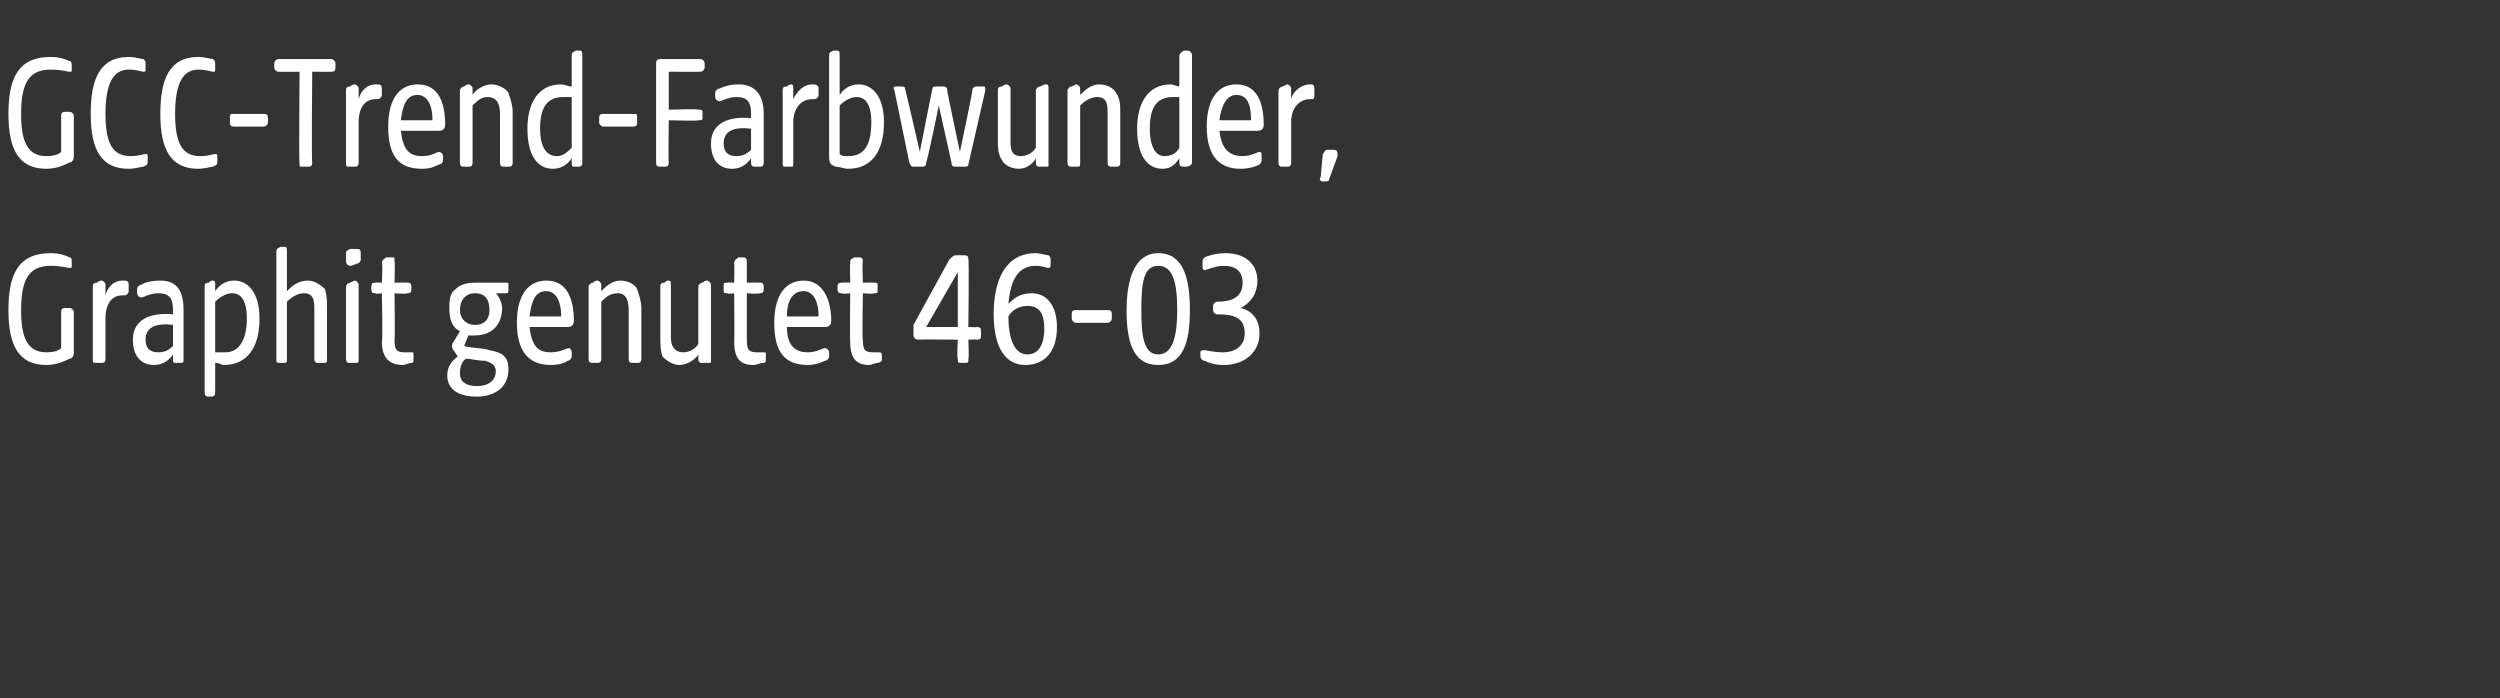
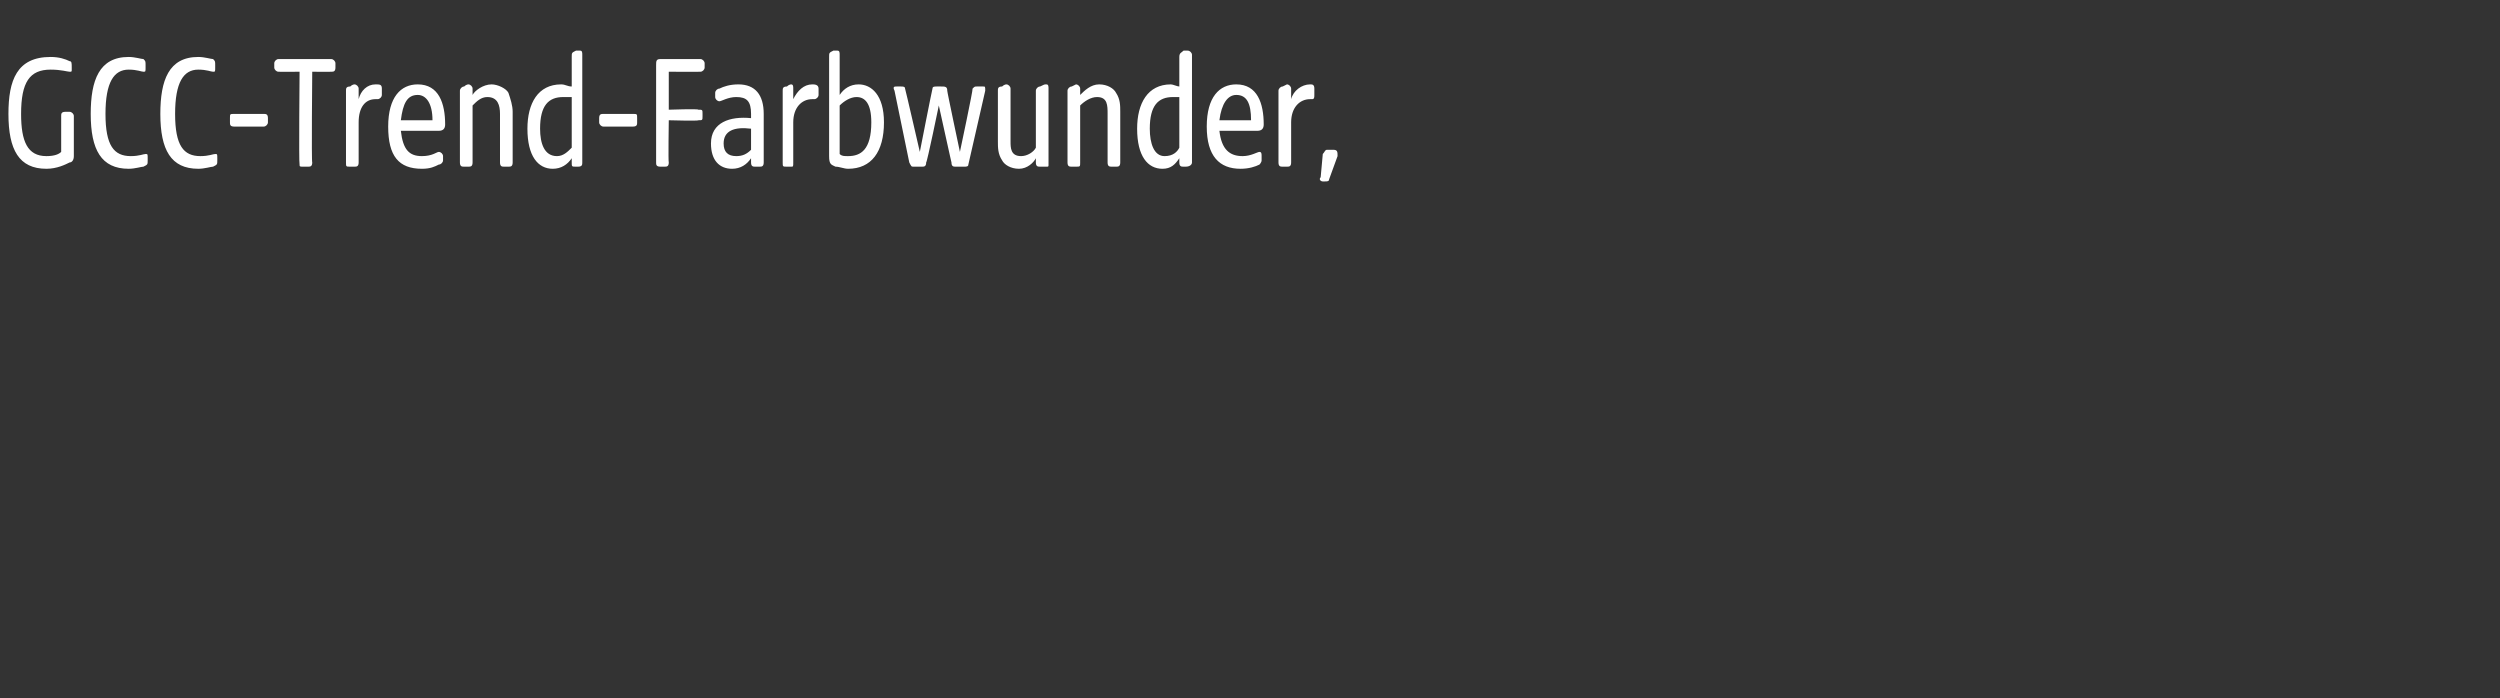
<svg xmlns="http://www.w3.org/2000/svg" version="1.1" width="118.5px" height="33.1px" viewBox="0 -2 118.5 33.1" style="top:-2px">
  <rect x="0" y="-2" width="118.5" height="33.1" fill="#333333" stroke="none" />
  <desc>GCC Trend Farbwunder, Graphit genutet 46 03</desc>
  <defs />
  <g id="Polygon47226">
-     <path d="M 0.4 12.7 C 0.4 11.1 0.8 10 2.4 10 C 2.8 10 3.1 10.1 3.3 10.2 C 3.4 10.2 3.4 10.3 3.4 10.5 C 3.4 10.5 3.4 10.6 3.4 10.6 C 3.4 10.7 3.4 10.7 3.3 10.7 C 3.2 10.7 2.9 10.6 2.4 10.6 C 1.4 10.6 1 11.2 1 12.7 C 1 14 1.3 14.7 2.2 14.7 C 2.6 14.7 2.8 14.6 2.9 14.5 C 2.9 14.5 2.9 12.8 2.9 12.8 C 2.9 12.7 2.9 12.6 3.1 12.6 C 3.1 12.6 3.3 12.6 3.3 12.6 C 3.4 12.6 3.5 12.7 3.5 12.8 C 3.5 12.8 3.5 14.7 3.5 14.7 C 3.5 14.9 3.4 15 3.3 15 C 3.1 15.1 2.7 15.3 2.2 15.3 C 0.9 15.3 0.4 14.4 0.4 12.7 Z M 4.4 15 C 4.4 15 4.4 11.6 4.4 11.6 C 4.4 11.5 4.4 11.4 4.6 11.4 C 4.7 11.3 4.8 11.3 4.8 11.3 C 4.9 11.3 5 11.4 5 11.5 C 5 11.5 5 12 5 12 C 5.1 11.6 5.4 11.3 5.8 11.3 C 6 11.3 6.1 11.3 6.1 11.5 C 6.1 11.5 6.1 11.8 6.1 11.8 C 6.1 11.9 6 12 5.9 12 C 5.9 12 5.8 12 5.8 12 C 5.3 12 5 12.4 5 13.1 C 5 13.1 5 15 5 15 C 5 15.2 4.9 15.2 4.8 15.2 C 4.8 15.2 4.6 15.2 4.6 15.2 C 4.4 15.2 4.4 15.2 4.4 15 Z M 6.3 14.1 C 6.3 13.1 7.2 12.8 8.2 12.9 C 8.2 12.9 8.2 12.7 8.2 12.7 C 8.2 12.1 8 11.9 7.5 11.9 C 7.1 11.9 6.8 12.1 6.7 12.1 C 6.6 12.1 6.5 12 6.5 11.9 C 6.5 11.9 6.5 11.7 6.5 11.7 C 6.5 11.6 6.6 11.5 6.7 11.5 C 6.8 11.4 7.2 11.3 7.6 11.3 C 8.4 11.3 8.7 11.8 8.7 12.7 C 8.7 12.7 8.7 15 8.7 15 C 8.7 15.2 8.7 15.2 8.5 15.2 C 8.5 15.2 8.4 15.2 8.4 15.2 C 8.2 15.2 8.2 15.2 8.2 15 C 8.2 15 8.2 14.8 8.2 14.8 C 8 15.1 7.7 15.3 7.3 15.3 C 6.7 15.3 6.3 14.9 6.3 14.1 Z M 7.5 14.7 C 7.8 14.7 8 14.6 8.2 14.4 C 8.2 14.4 8.2 13.4 8.2 13.4 C 7.4 13.3 6.9 13.5 6.9 14.1 C 6.9 14.5 7.1 14.7 7.5 14.7 Z M 9.7 16.5 C 9.7 16.5 9.7 11.6 9.7 11.6 C 9.7 11.5 9.7 11.4 9.9 11.4 C 10 11.3 10 11.3 10.1 11.3 C 10.2 11.3 10.2 11.4 10.2 11.5 C 10.2 11.5 10.2 11.8 10.2 11.8 C 10.4 11.5 10.7 11.3 11.1 11.3 C 11.7 11.3 12.3 11.8 12.3 13.1 C 12.3 14.5 11.7 15.3 10.6 15.3 C 10.5 15.3 10.4 15.2 10.2 15.2 C 10.2 15.2 10.2 16.5 10.2 16.5 C 10.2 16.7 10.2 16.8 10 16.8 C 10 16.8 9.9 16.8 9.9 16.8 C 9.7 16.8 9.7 16.7 9.7 16.5 Z M 10.7 14.7 C 11.2 14.7 11.7 14.3 11.7 13.1 C 11.7 12.2 11.4 11.9 11 11.9 C 10.7 11.9 10.4 12.1 10.2 12.3 C 10.2 12.3 10.2 14.7 10.2 14.7 C 10.3 14.7 10.5 14.7 10.7 14.7 Z M 13.1 15 C 13.1 15 13.1 10 13.1 10 C 13.1 9.8 13.1 9.8 13.3 9.7 C 13.4 9.7 13.4 9.7 13.5 9.7 C 13.6 9.7 13.6 9.8 13.6 9.9 C 13.6 9.9 13.6 11.8 13.6 11.8 C 13.8 11.6 14.1 11.3 14.6 11.3 C 14.9 11.3 15.2 11.5 15.4 11.7 C 15.5 12 15.5 12.3 15.5 12.6 C 15.5 12.6 15.5 15 15.5 15 C 15.5 15.2 15.5 15.2 15.3 15.2 C 15.3 15.2 15.1 15.2 15.1 15.2 C 15 15.2 14.9 15.2 14.9 15 C 14.9 15 14.9 12.7 14.9 12.7 C 14.9 12.3 14.9 11.9 14.4 11.9 C 14.1 11.9 13.8 12.1 13.6 12.3 C 13.6 12.3 13.6 15 13.6 15 C 13.6 15.2 13.6 15.2 13.4 15.2 C 13.4 15.2 13.3 15.2 13.3 15.2 C 13.1 15.2 13.1 15.2 13.1 15 Z M 16.4 15 C 16.4 15 16.4 11.6 16.4 11.6 C 16.4 11.5 16.5 11.4 16.6 11.4 C 16.8 11.3 16.8 11.3 16.8 11.3 C 16.9 11.3 17 11.4 17 11.5 C 17 11.5 17 15 17 15 C 17 15.2 17 15.2 16.8 15.2 C 16.8 15.2 16.6 15.2 16.6 15.2 C 16.5 15.2 16.4 15.2 16.4 15 Z M 16.4 10.1 C 16.4 9.9 16.4 9.9 16.6 9.8 C 16.7 9.8 16.8 9.8 16.9 9.8 C 17 9.8 17.1 9.8 17.1 10 C 17.1 10 17.1 10.3 17.1 10.3 C 17.1 10.4 17 10.5 16.9 10.5 C 16.7 10.6 16.6 10.6 16.6 10.6 C 16.5 10.6 16.4 10.5 16.4 10.4 C 16.4 10.4 16.4 10.1 16.4 10.1 Z M 18.1 14.2 C 18.15 14.22 18.1 11.9 18.1 11.9 C 18.1 11.9 17.8 11.95 17.8 11.9 C 17.7 11.9 17.6 11.9 17.6 11.7 C 17.6 11.7 17.6 11.6 17.6 11.6 C 17.6 11.4 17.7 11.4 17.8 11.4 C 17.8 11.38 18.1 11.4 18.1 11.4 C 18.1 11.4 18.15 10.48 18.1 10.5 C 18.1 10.3 18.2 10.3 18.3 10.2 C 18.4 10.2 18.5 10.2 18.6 10.2 C 18.7 10.2 18.7 10.2 18.7 10.4 C 18.73 10.39 18.7 11.4 18.7 11.4 C 18.7 11.4 19.31 11.38 19.3 11.4 C 19.4 11.4 19.5 11.4 19.5 11.6 C 19.5 11.6 19.5 11.7 19.5 11.7 C 19.5 11.9 19.4 11.9 19.3 11.9 C 19.31 11.95 18.7 11.9 18.7 11.9 C 18.7 11.9 18.73 14.13 18.7 14.1 C 18.7 14.6 18.8 14.7 19.2 14.7 C 19.4 14.7 19.5 14.7 19.5 14.7 C 19.6 14.7 19.6 14.7 19.6 14.8 C 19.6 14.8 19.6 15.1 19.6 15.1 C 19.6 15.1 19.6 15.2 19.5 15.2 C 19.4 15.2 19.2 15.3 19.1 15.3 C 18.5 15.3 18.1 15 18.1 14.2 Z M 21.2 15.8 C 21.2 15.4 21.4 15.1 21.7 14.9 C 21.7 14.9 21.5 14.6 21.5 14.6 C 21.4 14.5 21.4 14.3 21.5 14.2 C 21.5 14.2 21.8 13.7 21.8 13.7 C 21.4 13.5 21.3 13.1 21.3 12.6 C 21.3 12.3 21.3 11.9 21.6 11.7 C 21.8 11.5 22.1 11.4 22.5 11.4 C 22.5 11.4 24 11.4 24 11.4 C 24.1 11.4 24.1 11.4 24.1 11.5 C 24.1 11.5 24.1 11.7 24.1 11.7 C 24.1 11.9 24.1 11.9 23.9 11.9 C 23.9 11.9 23.5 11.9 23.5 11.9 C 23.7 12.1 23.8 12.4 23.8 12.6 C 23.8 13.3 23.4 13.9 22.5 13.9 C 22.4 13.9 22.3 13.9 22.2 13.9 C 22.2 13.9 22 14.4 22 14.4 C 22.3 14.5 23 14.5 23.2 14.6 C 23.8 14.7 24.1 14.9 24.1 15.5 C 24.1 16.4 23.4 16.8 22.6 16.8 C 21.8 16.8 21.2 16.5 21.2 15.8 Z M 22.6 16.3 C 23.2 16.3 23.5 16 23.5 15.6 C 23.5 15.3 23.3 15.2 23 15.1 C 22.6 15.1 22.3 15 22.1 15 C 21.9 15.1 21.8 15.4 21.8 15.7 C 21.8 16.1 22.1 16.3 22.6 16.3 Z M 22.5 13.4 C 23 13.4 23.2 13.1 23.2 12.7 C 23.2 12.2 23 11.9 22.5 11.9 C 22.1 11.9 21.8 12.2 21.8 12.7 C 21.8 13.1 22.1 13.4 22.5 13.4 Z M 24.5 13.3 C 24.5 11.9 25.1 11.3 25.9 11.3 C 26.9 11.3 27.2 12.2 27.2 13.2 C 27.2 13.4 27.1 13.5 26.9 13.5 C 26.9 13.5 25.1 13.5 25.1 13.5 C 25.2 14.4 25.5 14.7 26.1 14.7 C 26.6 14.7 26.8 14.5 27 14.5 C 27 14.5 27.1 14.6 27.1 14.7 C 27.1 14.7 27.1 14.9 27.1 14.9 C 27.1 15 27 15.1 26.9 15.1 C 26.8 15.2 26.5 15.3 26.1 15.3 C 25.1 15.3 24.5 14.7 24.5 13.3 Z M 26.6 13 C 26.6 12.2 26.3 11.8 25.9 11.8 C 25.4 11.8 25.2 12.2 25.1 13 C 25.1 13 26.6 13 26.6 13 Z M 27.9 15 C 27.9 15 27.9 11.6 27.9 11.6 C 27.9 11.5 28 11.4 28.1 11.4 C 28.2 11.3 28.3 11.3 28.3 11.3 C 28.4 11.3 28.5 11.4 28.5 11.5 C 28.5 11.5 28.5 11.8 28.5 11.8 C 28.7 11.6 29 11.3 29.4 11.3 C 29.8 11.3 30.1 11.5 30.2 11.7 C 30.3 12 30.4 12.3 30.4 12.6 C 30.4 12.6 30.4 15 30.4 15 C 30.4 15.2 30.3 15.2 30.2 15.2 C 30.2 15.2 30 15.2 30 15.2 C 29.9 15.2 29.8 15.2 29.8 15 C 29.8 15 29.8 12.7 29.8 12.7 C 29.8 12.3 29.7 11.9 29.3 11.9 C 28.9 11.9 28.7 12.1 28.5 12.3 C 28.5 12.3 28.5 15 28.5 15 C 28.5 15.2 28.4 15.2 28.3 15.2 C 28.3 15.2 28.1 15.2 28.1 15.2 C 28 15.2 27.9 15.2 27.9 15 Z M 31.4 14.9 C 31.3 14.6 31.3 14.3 31.3 14 C 31.3 14 31.3 11.6 31.3 11.6 C 31.3 11.5 31.3 11.4 31.5 11.4 C 31.6 11.3 31.6 11.3 31.7 11.3 C 31.8 11.3 31.8 11.4 31.8 11.5 C 31.8 11.5 31.8 14 31.8 14 C 31.8 14.3 31.9 14.7 32.4 14.7 C 32.7 14.7 33 14.5 33.1 14.3 C 33.1 14.3 33.1 11.6 33.1 11.6 C 33.1 11.5 33.2 11.4 33.3 11.4 C 33.4 11.3 33.5 11.3 33.5 11.3 C 33.6 11.3 33.7 11.4 33.7 11.5 C 33.7 11.5 33.7 15.1 33.7 15.1 C 33.7 15.2 33.7 15.2 33.6 15.2 C 33.6 15.2 33.3 15.2 33.3 15.2 C 33.2 15.2 33.1 15.2 33.1 15 C 33.1 15 33.1 14.8 33.1 14.8 C 33 15 32.6 15.3 32.2 15.3 C 31.9 15.3 31.6 15.1 31.4 14.9 Z M 34.8 14.2 C 34.82 14.22 34.8 11.9 34.8 11.9 C 34.8 11.9 34.47 11.95 34.5 11.9 C 34.3 11.9 34.3 11.9 34.3 11.7 C 34.3 11.7 34.3 11.6 34.3 11.6 C 34.3 11.4 34.3 11.4 34.5 11.4 C 34.47 11.38 34.8 11.4 34.8 11.4 C 34.8 11.4 34.82 10.48 34.8 10.5 C 34.8 10.3 34.9 10.3 35 10.2 C 35.1 10.2 35.2 10.2 35.2 10.2 C 35.3 10.2 35.4 10.2 35.4 10.4 C 35.4 10.39 35.4 11.4 35.4 11.4 C 35.4 11.4 35.98 11.38 36 11.4 C 36.1 11.4 36.2 11.4 36.2 11.6 C 36.2 11.6 36.2 11.7 36.2 11.7 C 36.2 11.9 36.1 11.9 36 11.9 C 35.98 11.95 35.4 11.9 35.4 11.9 C 35.4 11.9 35.4 14.13 35.4 14.1 C 35.4 14.6 35.5 14.7 35.9 14.7 C 36 14.7 36.1 14.7 36.2 14.7 C 36.3 14.7 36.3 14.7 36.3 14.8 C 36.3 14.8 36.3 15.1 36.3 15.1 C 36.3 15.1 36.3 15.2 36.2 15.2 C 36 15.2 35.9 15.3 35.7 15.3 C 35.1 15.3 34.8 15 34.8 14.2 Z M 36.7 13.3 C 36.7 11.9 37.3 11.3 38.1 11.3 C 39 11.3 39.4 12.2 39.4 13.2 C 39.4 13.4 39.3 13.5 39.1 13.5 C 39.1 13.5 37.3 13.5 37.3 13.5 C 37.3 14.4 37.7 14.7 38.3 14.7 C 38.7 14.7 39 14.5 39.1 14.5 C 39.2 14.5 39.3 14.6 39.3 14.7 C 39.3 14.7 39.3 14.9 39.3 14.9 C 39.3 15 39.2 15.1 39.1 15.1 C 38.9 15.2 38.6 15.3 38.3 15.3 C 37.2 15.3 36.7 14.7 36.7 13.3 Z M 38.8 13 C 38.8 12.2 38.5 11.8 38.1 11.8 C 37.6 11.8 37.3 12.2 37.3 13 C 37.3 13 38.8 13 38.8 13 Z M 40.3 14.2 C 40.28 14.22 40.3 11.9 40.3 11.9 C 40.3 11.9 39.93 11.95 39.9 11.9 C 39.8 11.9 39.7 11.9 39.7 11.7 C 39.7 11.7 39.7 11.6 39.7 11.6 C 39.7 11.4 39.8 11.4 39.9 11.4 C 39.93 11.38 40.3 11.4 40.3 11.4 C 40.3 11.4 40.28 10.48 40.3 10.5 C 40.3 10.3 40.3 10.3 40.5 10.2 C 40.6 10.2 40.6 10.2 40.7 10.2 C 40.8 10.2 40.9 10.2 40.9 10.4 C 40.86 10.39 40.9 11.4 40.9 11.4 C 40.9 11.4 41.44 11.38 41.4 11.4 C 41.6 11.4 41.6 11.4 41.6 11.6 C 41.6 11.6 41.6 11.7 41.6 11.7 C 41.6 11.9 41.6 11.9 41.4 11.9 C 41.44 11.95 40.9 11.9 40.9 11.9 C 40.9 11.9 40.86 14.13 40.9 14.1 C 40.9 14.6 41 14.7 41.4 14.7 C 41.5 14.7 41.6 14.7 41.6 14.7 C 41.7 14.7 41.8 14.7 41.8 14.8 C 41.8 14.8 41.8 15.1 41.8 15.1 C 41.8 15.1 41.7 15.2 41.6 15.2 C 41.5 15.2 41.3 15.3 41.2 15.3 C 40.6 15.3 40.3 15 40.3 14.2 Z M 45.4 15 C 45.35 15.01 45.4 14.1 45.4 14.1 C 45.4 14.1 43.5 14.08 43.5 14.1 C 43.4 14.1 43.3 14 43.3 13.9 C 43.3 13.9 43.3 13.6 43.3 13.6 C 43.3 13.5 43.3 13.5 43.3 13.4 C 43.3 13.4 45 10.3 45 10.3 C 45.1 10.2 45.2 10.1 45.3 10.1 C 45.3 10.1 45.7 10.1 45.7 10.1 C 45.9 10.1 45.9 10.2 45.9 10.3 C 45.94 10.31 45.9 13.5 45.9 13.5 C 45.9 13.5 46.33 13.52 46.3 13.5 C 46.5 13.5 46.5 13.6 46.5 13.7 C 46.5 13.7 46.5 13.9 46.5 13.9 C 46.5 14 46.5 14.1 46.3 14.1 C 46.33 14.08 45.9 14.1 45.9 14.1 C 45.9 14.1 45.94 15.01 45.9 15 C 45.9 15.2 45.9 15.2 45.7 15.2 C 45.7 15.2 45.6 15.2 45.6 15.2 C 45.4 15.2 45.4 15.2 45.4 15 Z M 45.4 13.5 L 45.4 10.9 L 43.9 13.5 L 45.4 13.5 Z M 47.1 12.9 C 47.1 11.2 47.7 10 49.1 10 C 49.3 10 49.6 10.1 49.7 10.1 C 49.8 10.2 49.8 10.2 49.8 10.4 C 49.8 10.4 49.8 10.5 49.8 10.5 C 49.8 10.6 49.8 10.7 49.7 10.7 C 49.6 10.7 49.4 10.6 49.1 10.6 C 48.3 10.6 47.9 11.2 47.8 12.4 C 48 12.2 48.3 11.9 48.9 11.9 C 49.7 11.9 50.1 12.6 50.1 13.5 C 50.1 14.8 49.4 15.3 48.6 15.3 C 47.5 15.3 47.1 14.2 47.1 12.9 Z M 48.7 14.8 C 49.3 14.8 49.5 14.2 49.5 13.6 C 49.5 12.9 49.3 12.5 48.7 12.5 C 48.2 12.5 47.9 12.8 47.8 13 C 47.8 14.1 48.1 14.8 48.7 14.8 Z M 50.8 13.1 C 50.8 13.1 50.8 12.9 50.8 12.9 C 50.8 12.7 50.9 12.7 51 12.7 C 51 12.7 52.5 12.7 52.5 12.7 C 52.6 12.7 52.7 12.7 52.7 12.9 C 52.7 12.9 52.7 13.1 52.7 13.1 C 52.7 13.2 52.6 13.3 52.5 13.3 C 52.5 13.3 51 13.3 51 13.3 C 50.9 13.3 50.8 13.2 50.8 13.1 Z M 53.4 12.7 C 53.4 11.2 53.8 10 54.9 10 C 56.1 10 56.4 11.2 56.4 12.7 C 56.4 14.2 56.1 15.3 54.9 15.3 C 53.7 15.3 53.4 14.2 53.4 12.7 Z M 54.9 14.8 C 55.6 14.8 55.8 13.9 55.8 12.7 C 55.8 11.4 55.6 10.6 54.9 10.6 C 54.2 10.6 54.1 11.4 54.1 12.7 C 54.1 13.9 54.2 14.8 54.9 14.8 Z M 57.1 15.1 C 57 15.1 56.9 15 56.9 14.9 C 56.9 14.9 56.9 14.7 56.9 14.7 C 56.9 14.6 57 14.6 57.1 14.6 C 57.2 14.6 57.5 14.7 58 14.7 C 58.4 14.7 59 14.5 59 13.8 C 59 13 58.4 12.9 57.7 12.9 C 57.6 12.9 57.5 12.8 57.5 12.7 C 57.5 12.7 57.5 12.5 57.5 12.5 C 57.5 12.4 57.6 12.3 57.7 12.3 C 58.2 12.3 58.9 12.2 58.9 11.4 C 58.9 10.8 58.5 10.6 58 10.6 C 57.6 10.6 57.2 10.8 57.1 10.8 C 57 10.8 57 10.7 57 10.6 C 57 10.6 57 10.5 57 10.5 C 57 10.3 57 10.3 57.1 10.2 C 57.3 10.1 57.7 10 58.1 10 C 59 10 59.6 10.5 59.6 11.3 C 59.6 12 59.2 12.4 58.8 12.6 C 59.3 12.7 59.7 13.1 59.7 13.8 C 59.7 14.7 59 15.3 58 15.3 C 57.6 15.3 57.3 15.2 57.1 15.1 Z " stroke="none" fill="#fff" />
-   </g>
+     </g>
  <g id="Polygon47225">
    <path d="M 0.4 3.4 C 0.4 1.8 0.8 0.7 2.4 0.7 C 2.8 0.7 3.1 0.8 3.3 0.9 C 3.4 0.9 3.4 1 3.4 1.2 C 3.4 1.2 3.4 1.3 3.4 1.3 C 3.4 1.4 3.4 1.4 3.3 1.4 C 3.2 1.4 2.9 1.3 2.4 1.3 C 1.4 1.3 1 1.9 1 3.4 C 1 4.7 1.3 5.4 2.2 5.4 C 2.6 5.4 2.8 5.3 2.9 5.2 C 2.9 5.2 2.9 3.5 2.9 3.5 C 2.9 3.4 2.9 3.3 3.1 3.3 C 3.1 3.3 3.3 3.3 3.3 3.3 C 3.4 3.3 3.5 3.4 3.5 3.5 C 3.5 3.5 3.5 5.4 3.5 5.4 C 3.5 5.6 3.4 5.7 3.3 5.7 C 3.1 5.8 2.7 6 2.2 6 C 0.9 6 0.4 5.1 0.4 3.4 Z M 4.3 3.4 C 4.3 1.8 4.7 0.7 6.1 0.7 C 6.4 0.7 6.7 0.8 6.8 0.8 C 6.9 0.9 6.9 0.9 6.9 1.1 C 6.9 1.1 6.9 1.2 6.9 1.2 C 6.9 1.4 6.9 1.4 6.8 1.4 C 6.7 1.4 6.5 1.3 6.1 1.3 C 5.4 1.3 5 1.9 5 3.4 C 5 4.9 5.4 5.4 6.2 5.4 C 6.6 5.4 6.8 5.3 6.9 5.3 C 7 5.3 7 5.3 7 5.5 C 7 5.5 7 5.6 7 5.6 C 7 5.8 7 5.8 6.8 5.9 C 6.7 5.9 6.4 6 6.1 6 C 4.8 6 4.3 5.1 4.3 3.4 Z M 7.6 3.4 C 7.6 1.8 8 0.7 9.4 0.7 C 9.7 0.7 10 0.8 10.1 0.8 C 10.2 0.9 10.2 0.9 10.2 1.1 C 10.2 1.1 10.2 1.2 10.2 1.2 C 10.2 1.4 10.2 1.4 10.1 1.4 C 10 1.4 9.8 1.3 9.4 1.3 C 8.7 1.3 8.3 1.9 8.3 3.4 C 8.3 4.9 8.7 5.4 9.5 5.4 C 9.9 5.4 10.1 5.3 10.2 5.3 C 10.3 5.3 10.3 5.3 10.3 5.5 C 10.3 5.5 10.3 5.6 10.3 5.6 C 10.3 5.8 10.3 5.8 10.1 5.9 C 10 5.9 9.7 6 9.4 6 C 8.1 6 7.6 5.1 7.6 3.4 Z M 10.9 3.8 C 10.9 3.8 10.9 3.6 10.9 3.6 C 10.9 3.4 10.9 3.4 11.1 3.4 C 11.1 3.4 12.5 3.4 12.5 3.4 C 12.6 3.4 12.7 3.4 12.7 3.6 C 12.7 3.6 12.7 3.8 12.7 3.8 C 12.7 3.9 12.6 4 12.5 4 C 12.5 4 11.1 4 11.1 4 C 10.9 4 10.9 3.9 10.9 3.8 Z M 14.2 5.8 C 14.16 5.76 14.2 1.4 14.2 1.4 C 14.2 1.4 13.23 1.41 13.2 1.4 C 13.1 1.4 13 1.3 13 1.2 C 13 1.2 13 1 13 1 C 13 0.9 13.1 0.8 13.2 0.8 C 13.2 0.8 15.7 0.8 15.7 0.8 C 15.8 0.8 15.9 0.9 15.9 1 C 15.9 1 15.9 1.2 15.9 1.2 C 15.9 1.4 15.8 1.4 15.7 1.4 C 15.69 1.41 14.8 1.4 14.8 1.4 C 14.8 1.4 14.76 5.71 14.8 5.7 C 14.8 5.9 14.7 5.9 14.6 5.9 C 14.6 5.9 14.4 5.9 14.4 5.9 C 14.2 5.9 14.2 5.9 14.2 5.8 Z M 16.4 5.7 C 16.4 5.7 16.4 2.3 16.4 2.3 C 16.4 2.2 16.4 2.1 16.6 2.1 C 16.7 2 16.8 2 16.8 2 C 16.9 2 17 2.1 17 2.2 C 17 2.2 17 2.7 17 2.7 C 17.1 2.3 17.4 2 17.8 2 C 18 2 18.1 2 18.1 2.2 C 18.1 2.2 18.1 2.5 18.1 2.5 C 18.1 2.6 18 2.7 17.9 2.7 C 17.9 2.7 17.8 2.7 17.8 2.7 C 17.3 2.7 17 3.1 17 3.8 C 17 3.8 17 5.7 17 5.7 C 17 5.9 16.9 5.9 16.8 5.9 C 16.8 5.9 16.6 5.9 16.6 5.9 C 16.4 5.9 16.4 5.9 16.4 5.7 Z M 18.4 4 C 18.4 2.6 19 2 19.8 2 C 20.8 2 21.1 2.9 21.1 3.9 C 21.1 4.1 21 4.2 20.8 4.2 C 20.8 4.2 19 4.2 19 4.2 C 19.1 5.1 19.4 5.4 20 5.4 C 20.5 5.4 20.7 5.2 20.8 5.2 C 20.9 5.2 21 5.3 21 5.4 C 21 5.4 21 5.6 21 5.6 C 21 5.7 20.9 5.8 20.8 5.8 C 20.6 5.9 20.4 6 20 6 C 18.9 6 18.4 5.4 18.4 4 Z M 20.5 3.7 C 20.5 2.9 20.2 2.5 19.8 2.5 C 19.3 2.5 19.1 2.9 19 3.7 C 19 3.7 20.5 3.7 20.5 3.7 Z M 21.8 5.7 C 21.8 5.7 21.8 2.3 21.8 2.3 C 21.8 2.2 21.9 2.1 22 2.1 C 22.1 2 22.2 2 22.2 2 C 22.3 2 22.4 2.1 22.4 2.2 C 22.4 2.2 22.4 2.5 22.4 2.5 C 22.5 2.3 22.9 2 23.3 2 C 23.6 2 24 2.2 24.1 2.4 C 24.2 2.7 24.3 3 24.3 3.3 C 24.3 3.3 24.3 5.7 24.3 5.7 C 24.3 5.9 24.2 5.9 24.1 5.9 C 24.1 5.9 23.9 5.9 23.9 5.9 C 23.8 5.9 23.7 5.9 23.7 5.7 C 23.7 5.7 23.7 3.4 23.7 3.4 C 23.7 3 23.6 2.6 23.1 2.6 C 22.8 2.6 22.6 2.8 22.4 3 C 22.4 3 22.4 5.7 22.4 5.7 C 22.4 5.9 22.3 5.9 22.2 5.9 C 22.2 5.9 22 5.9 22 5.9 C 21.9 5.9 21.8 5.9 21.8 5.7 Z M 25 4.1 C 25 2.9 25.5 2 26.6 2 C 26.8 2 26.9 2.1 27.1 2.1 C 27.1 2.1 27.1 0.7 27.1 0.7 C 27.1 0.5 27.1 0.5 27.3 0.4 C 27.4 0.4 27.5 0.4 27.5 0.4 C 27.6 0.4 27.6 0.5 27.6 0.6 C 27.6 0.6 27.6 5.7 27.6 5.7 C 27.6 5.8 27.6 5.9 27.4 5.9 C 27.4 5.9 27.3 5.9 27.3 5.9 C 27.1 5.9 27.1 5.9 27.1 5.7 C 27.1 5.7 27.1 5.5 27.1 5.5 C 26.9 5.8 26.6 6 26.2 6 C 25.5 6 25 5.4 25 4.1 Z M 26.4 5.4 C 26.7 5.4 26.9 5.2 27.1 5 C 27.1 5 27.1 2.6 27.1 2.6 C 26.9 2.6 26.8 2.6 26.7 2.6 C 26 2.6 25.6 3 25.6 4.1 C 25.6 4.8 25.8 5.4 26.4 5.4 Z M 28.4 3.8 C 28.4 3.8 28.4 3.6 28.4 3.6 C 28.4 3.4 28.5 3.4 28.6 3.4 C 28.6 3.4 30 3.4 30 3.4 C 30.2 3.4 30.2 3.4 30.2 3.6 C 30.2 3.6 30.2 3.8 30.2 3.8 C 30.2 3.9 30.2 4 30 4 C 30 4 28.6 4 28.6 4 C 28.5 4 28.4 3.9 28.4 3.8 Z M 31.1 5.7 C 31.1 5.7 31.1 1.1 31.1 1.1 C 31.1 0.9 31.1 0.8 31.3 0.8 C 31.3 0.8 33.2 0.8 33.2 0.8 C 33.3 0.8 33.4 0.9 33.4 1 C 33.4 1 33.4 1.2 33.4 1.2 C 33.4 1.3 33.3 1.4 33.2 1.4 C 33.21 1.41 31.7 1.4 31.7 1.4 L 31.7 3.2 C 31.7 3.2 33.12 3.15 33.1 3.2 C 33.3 3.2 33.3 3.2 33.3 3.4 C 33.3 3.4 33.3 3.5 33.3 3.5 C 33.3 3.7 33.3 3.7 33.1 3.7 C 33.12 3.74 31.7 3.7 31.7 3.7 C 31.7 3.7 31.67 5.71 31.7 5.7 C 31.7 5.9 31.6 5.9 31.5 5.9 C 31.5 5.9 31.3 5.9 31.3 5.9 C 31.1 5.9 31.1 5.8 31.1 5.7 Z M 33.7 4.8 C 33.7 3.8 34.6 3.5 35.6 3.6 C 35.6 3.6 35.6 3.4 35.6 3.4 C 35.6 2.8 35.4 2.6 34.9 2.6 C 34.5 2.6 34.2 2.8 34.1 2.8 C 34 2.8 33.9 2.7 33.9 2.6 C 33.9 2.6 33.9 2.4 33.9 2.4 C 33.9 2.3 34 2.2 34.1 2.2 C 34.3 2.1 34.6 2 35 2 C 35.8 2 36.2 2.5 36.2 3.4 C 36.2 3.4 36.2 5.7 36.2 5.7 C 36.2 5.9 36.1 5.9 36 5.9 C 36 5.9 35.8 5.9 35.8 5.9 C 35.7 5.9 35.6 5.9 35.6 5.7 C 35.6 5.7 35.6 5.5 35.6 5.5 C 35.4 5.8 35.1 6 34.7 6 C 34.1 6 33.7 5.6 33.7 4.8 Z M 34.9 5.4 C 35.2 5.4 35.4 5.3 35.6 5.1 C 35.6 5.1 35.6 4.1 35.6 4.1 C 34.8 4 34.3 4.2 34.3 4.8 C 34.3 5.2 34.5 5.4 34.9 5.4 Z M 37.1 5.7 C 37.1 5.7 37.1 2.3 37.1 2.3 C 37.1 2.2 37.1 2.1 37.3 2.1 C 37.4 2 37.5 2 37.5 2 C 37.6 2 37.6 2.1 37.6 2.2 C 37.6 2.2 37.6 2.7 37.6 2.7 C 37.8 2.3 38.1 2 38.5 2 C 38.6 2 38.8 2 38.8 2.2 C 38.8 2.2 38.8 2.5 38.8 2.5 C 38.8 2.6 38.7 2.7 38.6 2.7 C 38.6 2.7 38.5 2.7 38.5 2.7 C 38 2.7 37.6 3.1 37.6 3.8 C 37.6 3.8 37.6 5.7 37.6 5.7 C 37.6 5.9 37.6 5.9 37.5 5.9 C 37.5 5.9 37.3 5.9 37.3 5.9 C 37.1 5.9 37.1 5.9 37.1 5.7 Z M 39.6 5.9 C 39.4 5.8 39.3 5.8 39.3 5.4 C 39.3 5.4 39.3 0.7 39.3 0.7 C 39.3 0.5 39.3 0.5 39.5 0.4 C 39.6 0.4 39.6 0.4 39.7 0.4 C 39.8 0.4 39.8 0.5 39.8 0.6 C 39.8 0.6 39.8 2.5 39.8 2.5 C 40 2.2 40.3 2 40.7 2 C 41.3 2 41.9 2.5 41.9 3.8 C 41.9 5.2 41.3 6 40.2 6 C 40 6 39.8 5.9 39.6 5.9 Z M 40.2 5.4 C 40.8 5.4 41.3 5.1 41.3 3.8 C 41.3 2.9 41 2.6 40.6 2.6 C 40.3 2.6 40 2.8 39.8 3 C 39.8 3 39.8 5.3 39.8 5.3 C 39.9 5.4 40 5.4 40.2 5.4 Z M 43.1 5.7 C 43.1 5.7 42.4 2.3 42.4 2.3 C 42.3 2.1 42.4 2.1 42.5 2.1 C 42.5 2.1 42.7 2.1 42.7 2.1 C 42.8 2.1 42.9 2.1 42.9 2.2 C 42.92 2.24 43.6 5.2 43.6 5.2 C 43.6 5.2 44.18 2.24 44.2 2.2 C 44.2 2.1 44.3 2.1 44.4 2.1 C 44.4 2.1 44.6 2.1 44.6 2.1 C 44.8 2.1 44.9 2.1 44.9 2.3 C 44.88 2.28 45.5 5.2 45.5 5.2 C 45.5 5.2 46.13 2.24 46.1 2.2 C 46.2 2.1 46.2 2.1 46.3 2.1 C 46.3 2.1 46.6 2.1 46.6 2.1 C 46.7 2.1 46.7 2.1 46.7 2.3 C 46.7 2.3 45.9 5.8 45.9 5.8 C 45.9 5.9 45.8 5.9 45.7 5.9 C 45.7 5.9 45.3 5.9 45.3 5.9 C 45.2 5.9 45.1 5.9 45.1 5.7 C 45.1 5.72 44.5 3 44.5 3 C 44.5 3 43.94 5.72 43.9 5.7 C 43.9 5.9 43.8 5.9 43.7 5.9 C 43.7 5.9 43.3 5.9 43.3 5.9 C 43.2 5.9 43.2 5.9 43.1 5.7 Z M 47.5 5.6 C 47.3 5.3 47.3 5 47.3 4.7 C 47.3 4.7 47.3 2.3 47.3 2.3 C 47.3 2.2 47.3 2.1 47.5 2.1 C 47.6 2 47.7 2 47.7 2 C 47.8 2 47.9 2.1 47.9 2.2 C 47.9 2.2 47.9 4.7 47.9 4.7 C 47.9 5 47.9 5.4 48.4 5.4 C 48.7 5.4 49 5.2 49.1 5 C 49.1 5 49.1 2.3 49.1 2.3 C 49.1 2.2 49.2 2.1 49.3 2.1 C 49.5 2 49.5 2 49.6 2 C 49.7 2 49.7 2.1 49.7 2.2 C 49.7 2.2 49.7 5.8 49.7 5.8 C 49.7 5.9 49.7 5.9 49.6 5.9 C 49.6 5.9 49.3 5.9 49.3 5.9 C 49.2 5.9 49.1 5.9 49.1 5.7 C 49.1 5.7 49.1 5.5 49.1 5.5 C 49 5.7 48.7 6 48.3 6 C 47.9 6 47.6 5.8 47.5 5.6 Z M 50.6 5.7 C 50.6 5.7 50.6 2.3 50.6 2.3 C 50.6 2.2 50.7 2.1 50.8 2.1 C 51 2 51 2 51 2 C 51.1 2 51.2 2.1 51.2 2.2 C 51.2 2.2 51.2 2.5 51.2 2.5 C 51.4 2.3 51.7 2 52.1 2 C 52.5 2 52.8 2.2 52.9 2.4 C 53.1 2.7 53.1 3 53.1 3.3 C 53.1 3.3 53.1 5.7 53.1 5.7 C 53.1 5.9 53 5.9 52.9 5.9 C 52.9 5.9 52.7 5.9 52.7 5.9 C 52.6 5.9 52.5 5.9 52.5 5.7 C 52.5 5.7 52.5 3.4 52.5 3.4 C 52.5 3 52.5 2.6 52 2.6 C 51.7 2.6 51.4 2.8 51.2 3 C 51.2 3 51.2 5.7 51.2 5.7 C 51.2 5.9 51.2 5.9 51 5.9 C 51 5.9 50.8 5.9 50.8 5.9 C 50.7 5.9 50.6 5.9 50.6 5.7 Z M 53.9 4.1 C 53.9 2.9 54.4 2 55.5 2 C 55.6 2 55.8 2.1 55.9 2.1 C 55.9 2.1 55.9 0.7 55.9 0.7 C 55.9 0.5 56 0.5 56.1 0.4 C 56.2 0.4 56.3 0.4 56.3 0.4 C 56.4 0.4 56.5 0.5 56.5 0.6 C 56.5 0.6 56.5 5.7 56.5 5.7 C 56.5 5.8 56.4 5.9 56.2 5.9 C 56.2 5.9 56.1 5.9 56.1 5.9 C 56 5.9 55.9 5.9 55.9 5.7 C 55.9 5.7 55.9 5.5 55.9 5.5 C 55.7 5.8 55.5 6 55.1 6 C 54.4 6 53.9 5.4 53.9 4.1 Z M 55.2 5.4 C 55.6 5.4 55.8 5.2 55.9 5 C 55.9 5 55.9 2.6 55.9 2.6 C 55.8 2.6 55.7 2.6 55.6 2.6 C 54.9 2.6 54.5 3 54.5 4.1 C 54.5 4.8 54.7 5.4 55.2 5.4 Z M 57.2 4 C 57.2 2.6 57.8 2 58.6 2 C 59.6 2 59.9 2.9 59.9 3.9 C 59.9 4.1 59.8 4.2 59.6 4.2 C 59.6 4.2 57.8 4.2 57.8 4.2 C 57.9 5.1 58.3 5.4 58.9 5.4 C 59.3 5.4 59.6 5.2 59.7 5.2 C 59.8 5.2 59.8 5.3 59.8 5.4 C 59.8 5.4 59.8 5.6 59.8 5.6 C 59.8 5.7 59.7 5.8 59.7 5.8 C 59.5 5.9 59.2 6 58.8 6 C 57.8 6 57.2 5.4 57.2 4 Z M 59.3 3.7 C 59.3 2.9 59.1 2.5 58.6 2.5 C 58.2 2.5 57.9 2.9 57.8 3.7 C 57.8 3.7 59.3 3.7 59.3 3.7 Z M 60.6 5.7 C 60.6 5.7 60.6 2.3 60.6 2.3 C 60.6 2.2 60.7 2.1 60.8 2.1 C 61 2 61 2 61 2 C 61.1 2 61.2 2.1 61.2 2.2 C 61.2 2.2 61.2 2.7 61.2 2.7 C 61.3 2.3 61.7 2 62.1 2 C 62.2 2 62.3 2 62.3 2.2 C 62.3 2.2 62.3 2.5 62.3 2.5 C 62.3 2.6 62.3 2.7 62.2 2.7 C 62.2 2.7 62.1 2.7 62.1 2.7 C 61.6 2.7 61.2 3.1 61.2 3.8 C 61.2 3.8 61.2 5.7 61.2 5.7 C 61.2 5.9 61.1 5.9 61 5.9 C 61 5.9 60.8 5.9 60.8 5.9 C 60.7 5.9 60.6 5.9 60.6 5.7 Z M 62.6 6.4 C 62.6 6.4 62.7 5.3 62.7 5.3 C 62.8 5.2 62.8 5.1 62.9 5.1 C 62.9 5.1 63.2 5.1 63.2 5.1 C 63.4 5.1 63.4 5.2 63.4 5.4 C 63.4 5.4 63 6.5 63 6.5 C 63 6.6 62.9 6.6 62.8 6.6 C 62.8 6.6 62.7 6.6 62.7 6.6 C 62.6 6.6 62.5 6.5 62.6 6.4 Z " stroke="none" fill="#fff" />
  </g>
</svg>